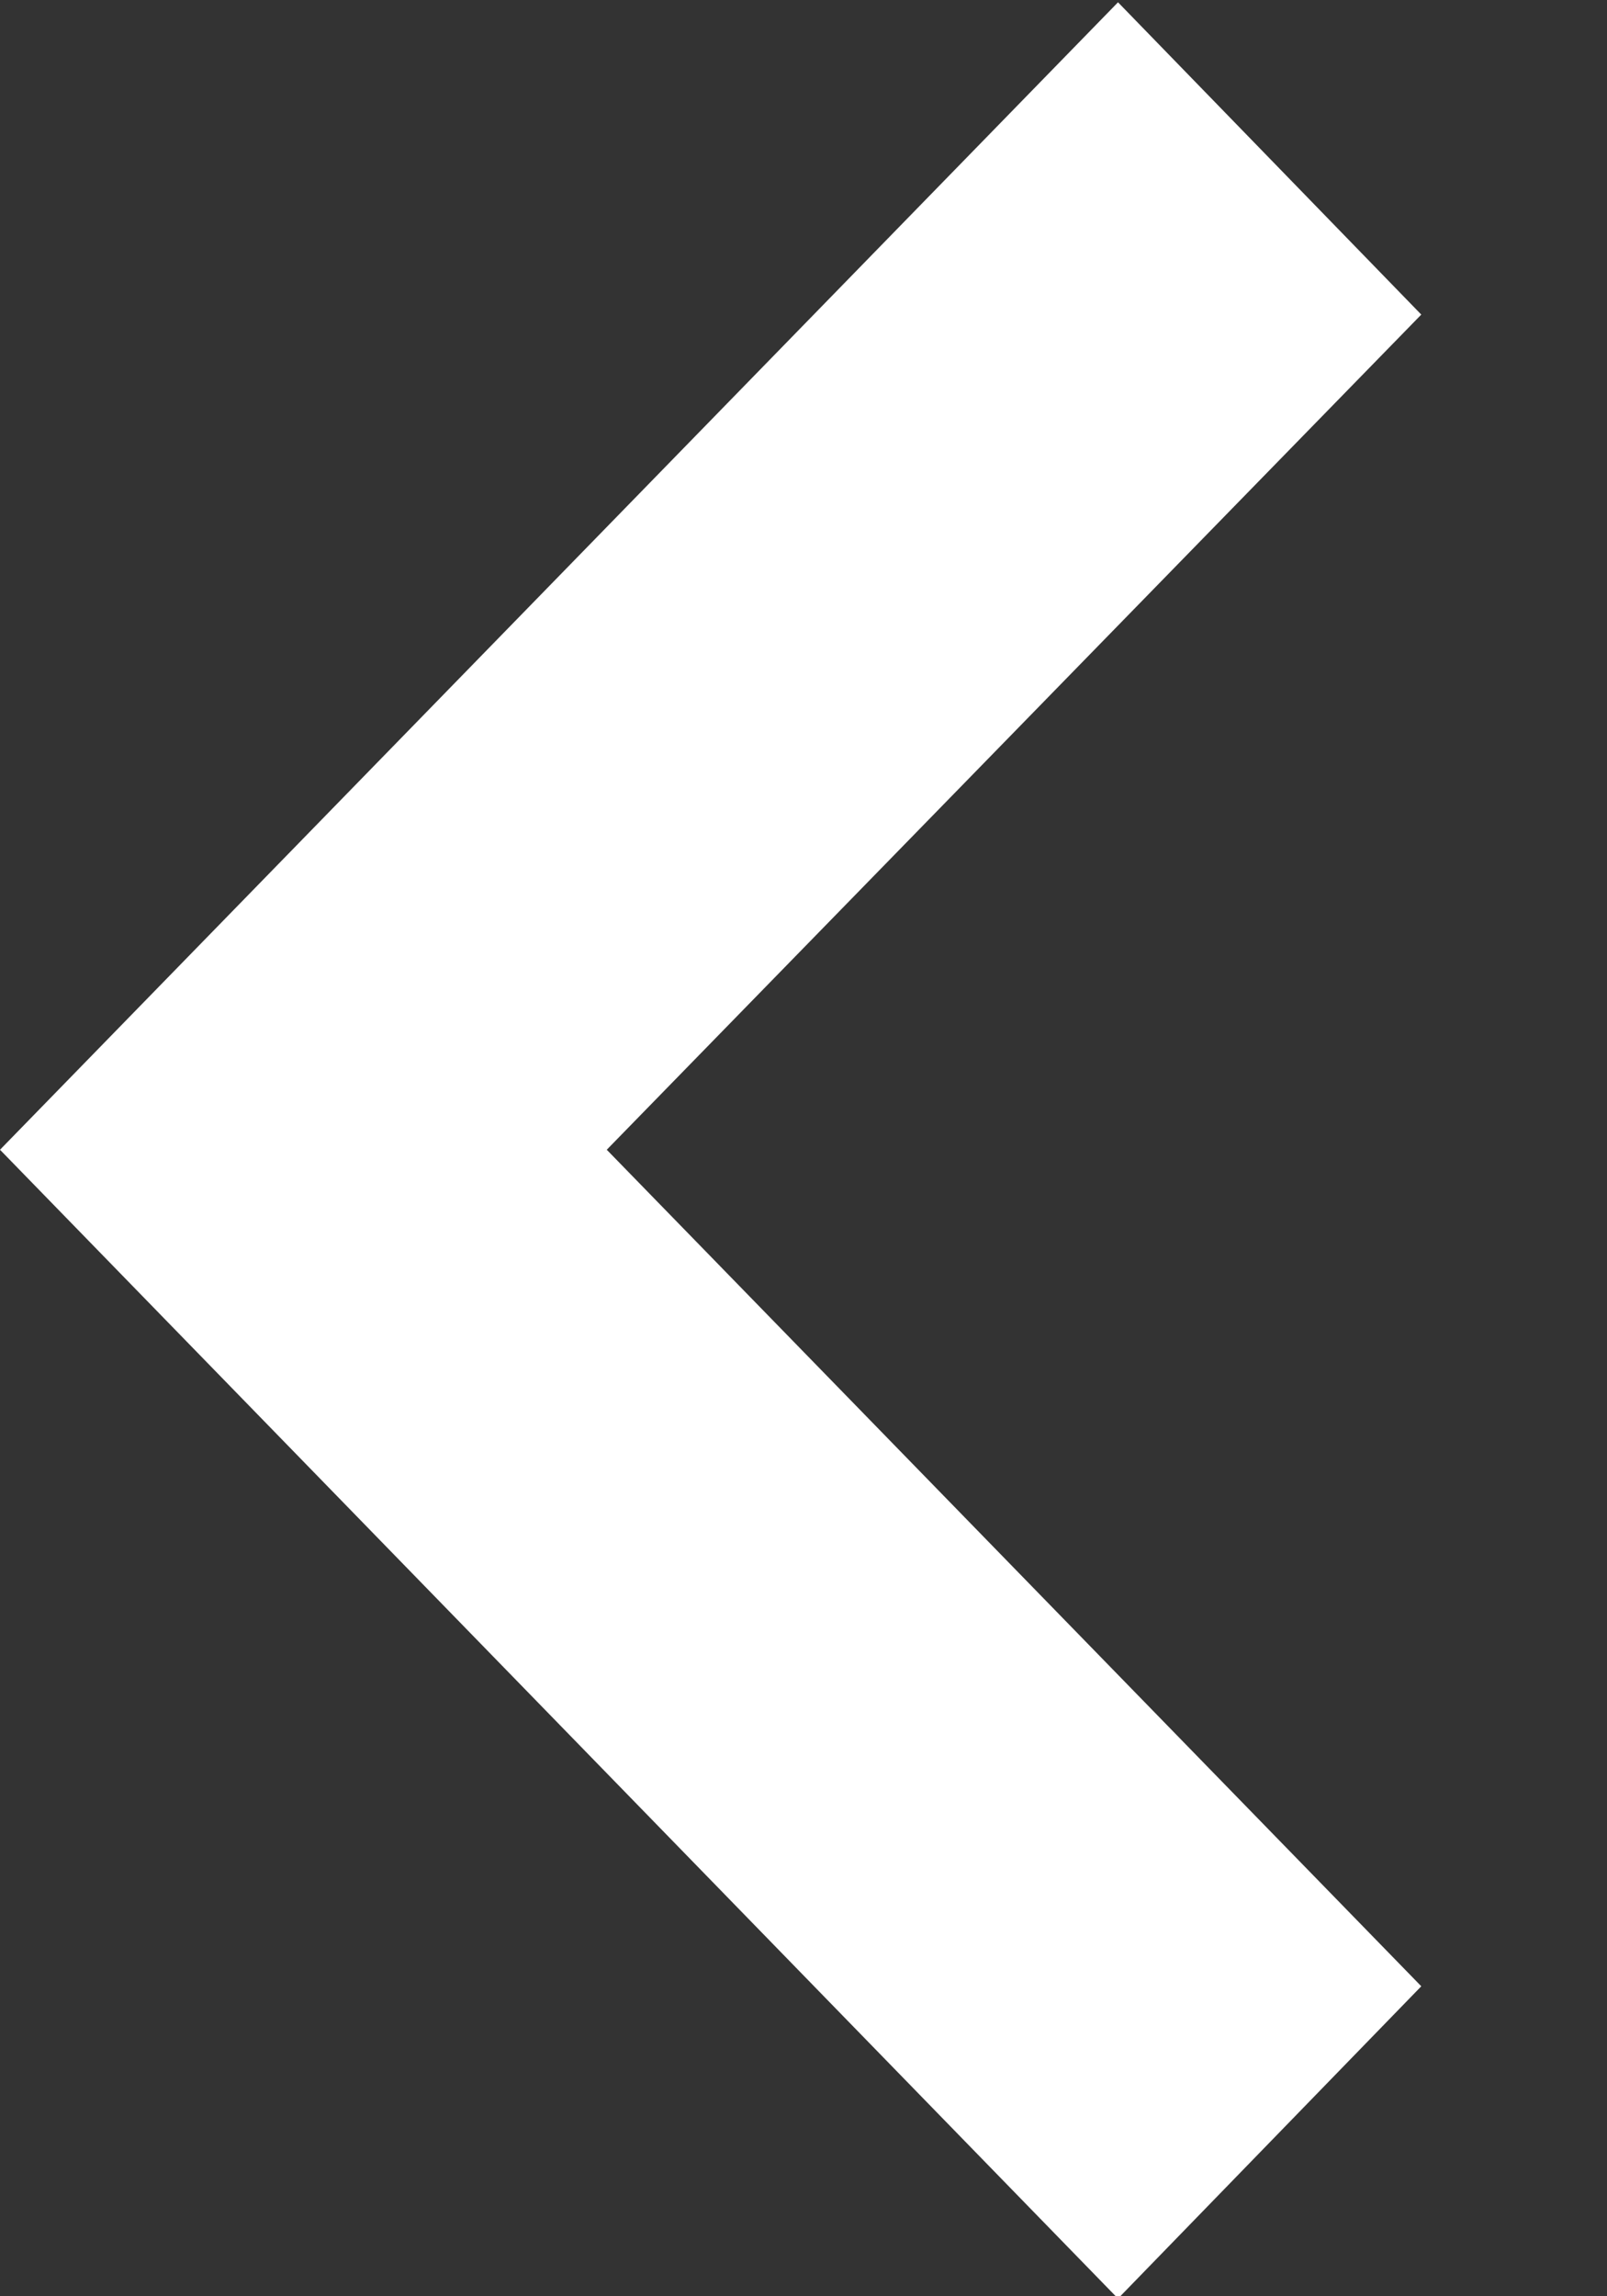
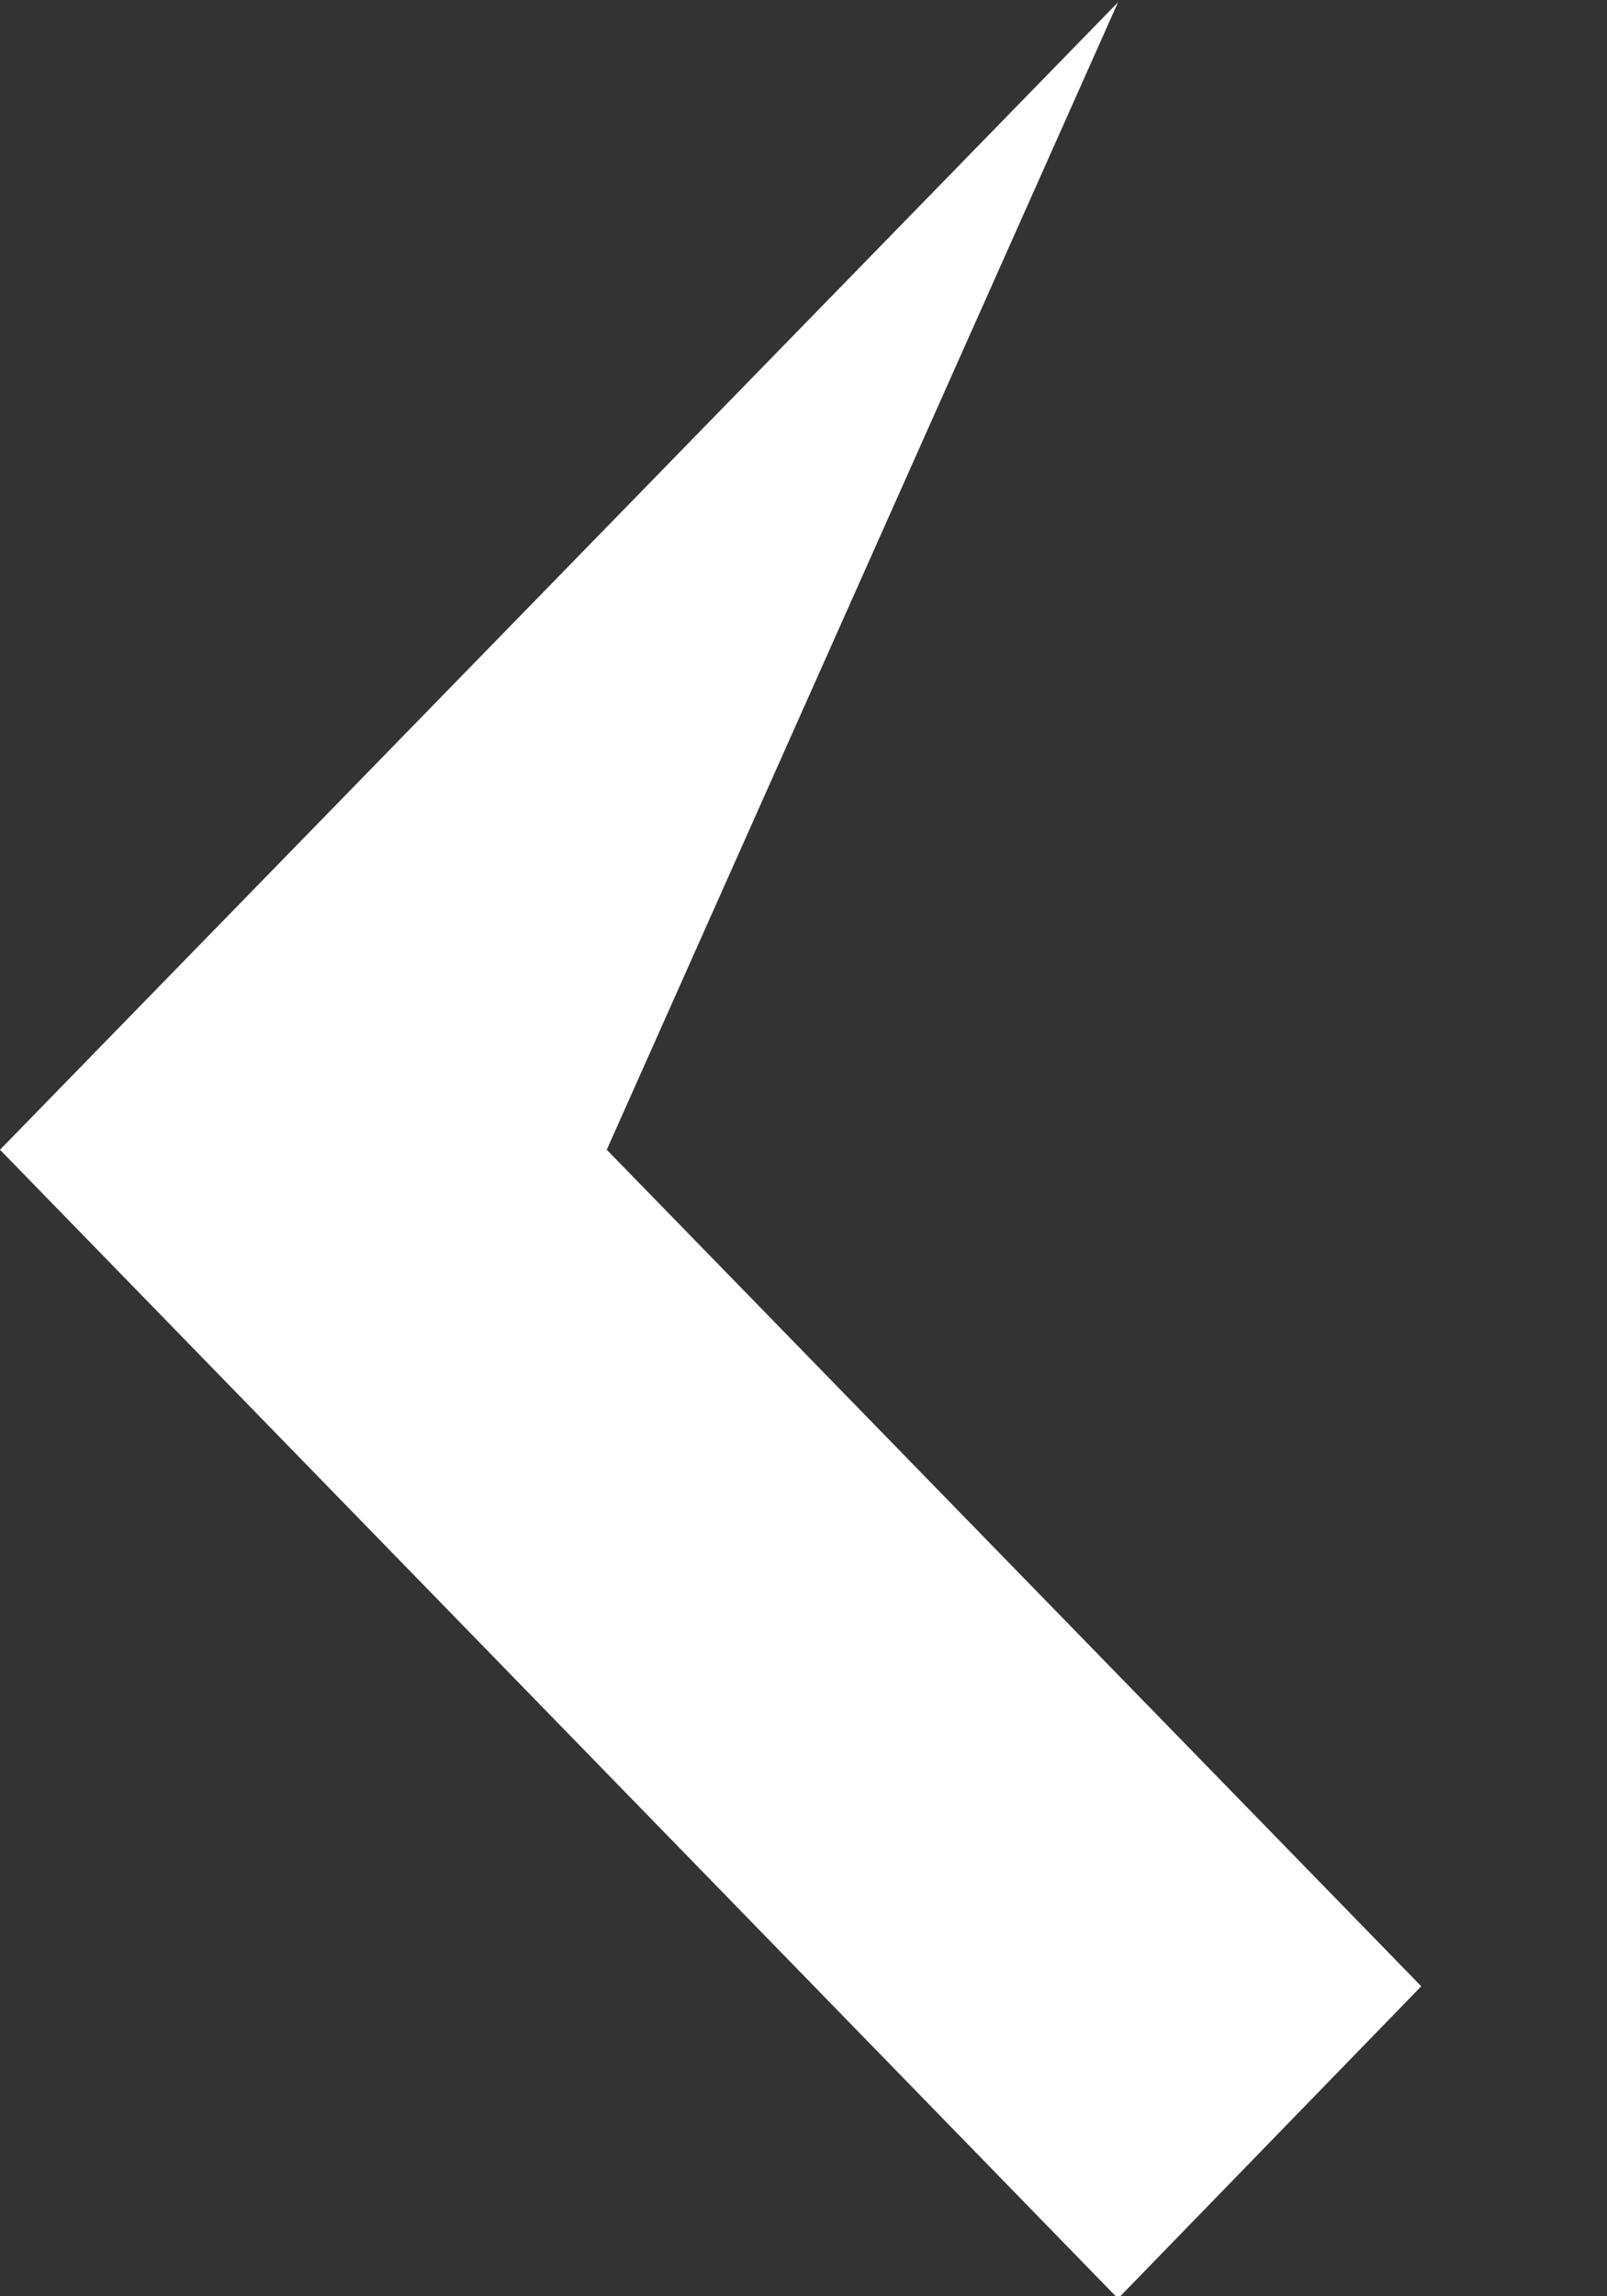
<svg xmlns="http://www.w3.org/2000/svg" width="7" height="10" viewBox="0 0 7 10" fill="none">
  <rect x="0" y="0" width="7" height="10" fill="#333333" stroke="none" />
-   <path d="M4.87 0.01L4.29153e-06 5.007L4.87 10.01L6.191 8.65L2.643 5.007L6.191 1.37L4.87 0.01Z" fill="white" />
+   <path d="M4.87 0.01L4.29153e-06 5.007L4.87 10.01L6.191 8.65L2.643 5.007L4.87 0.01Z" fill="white" />
</svg>